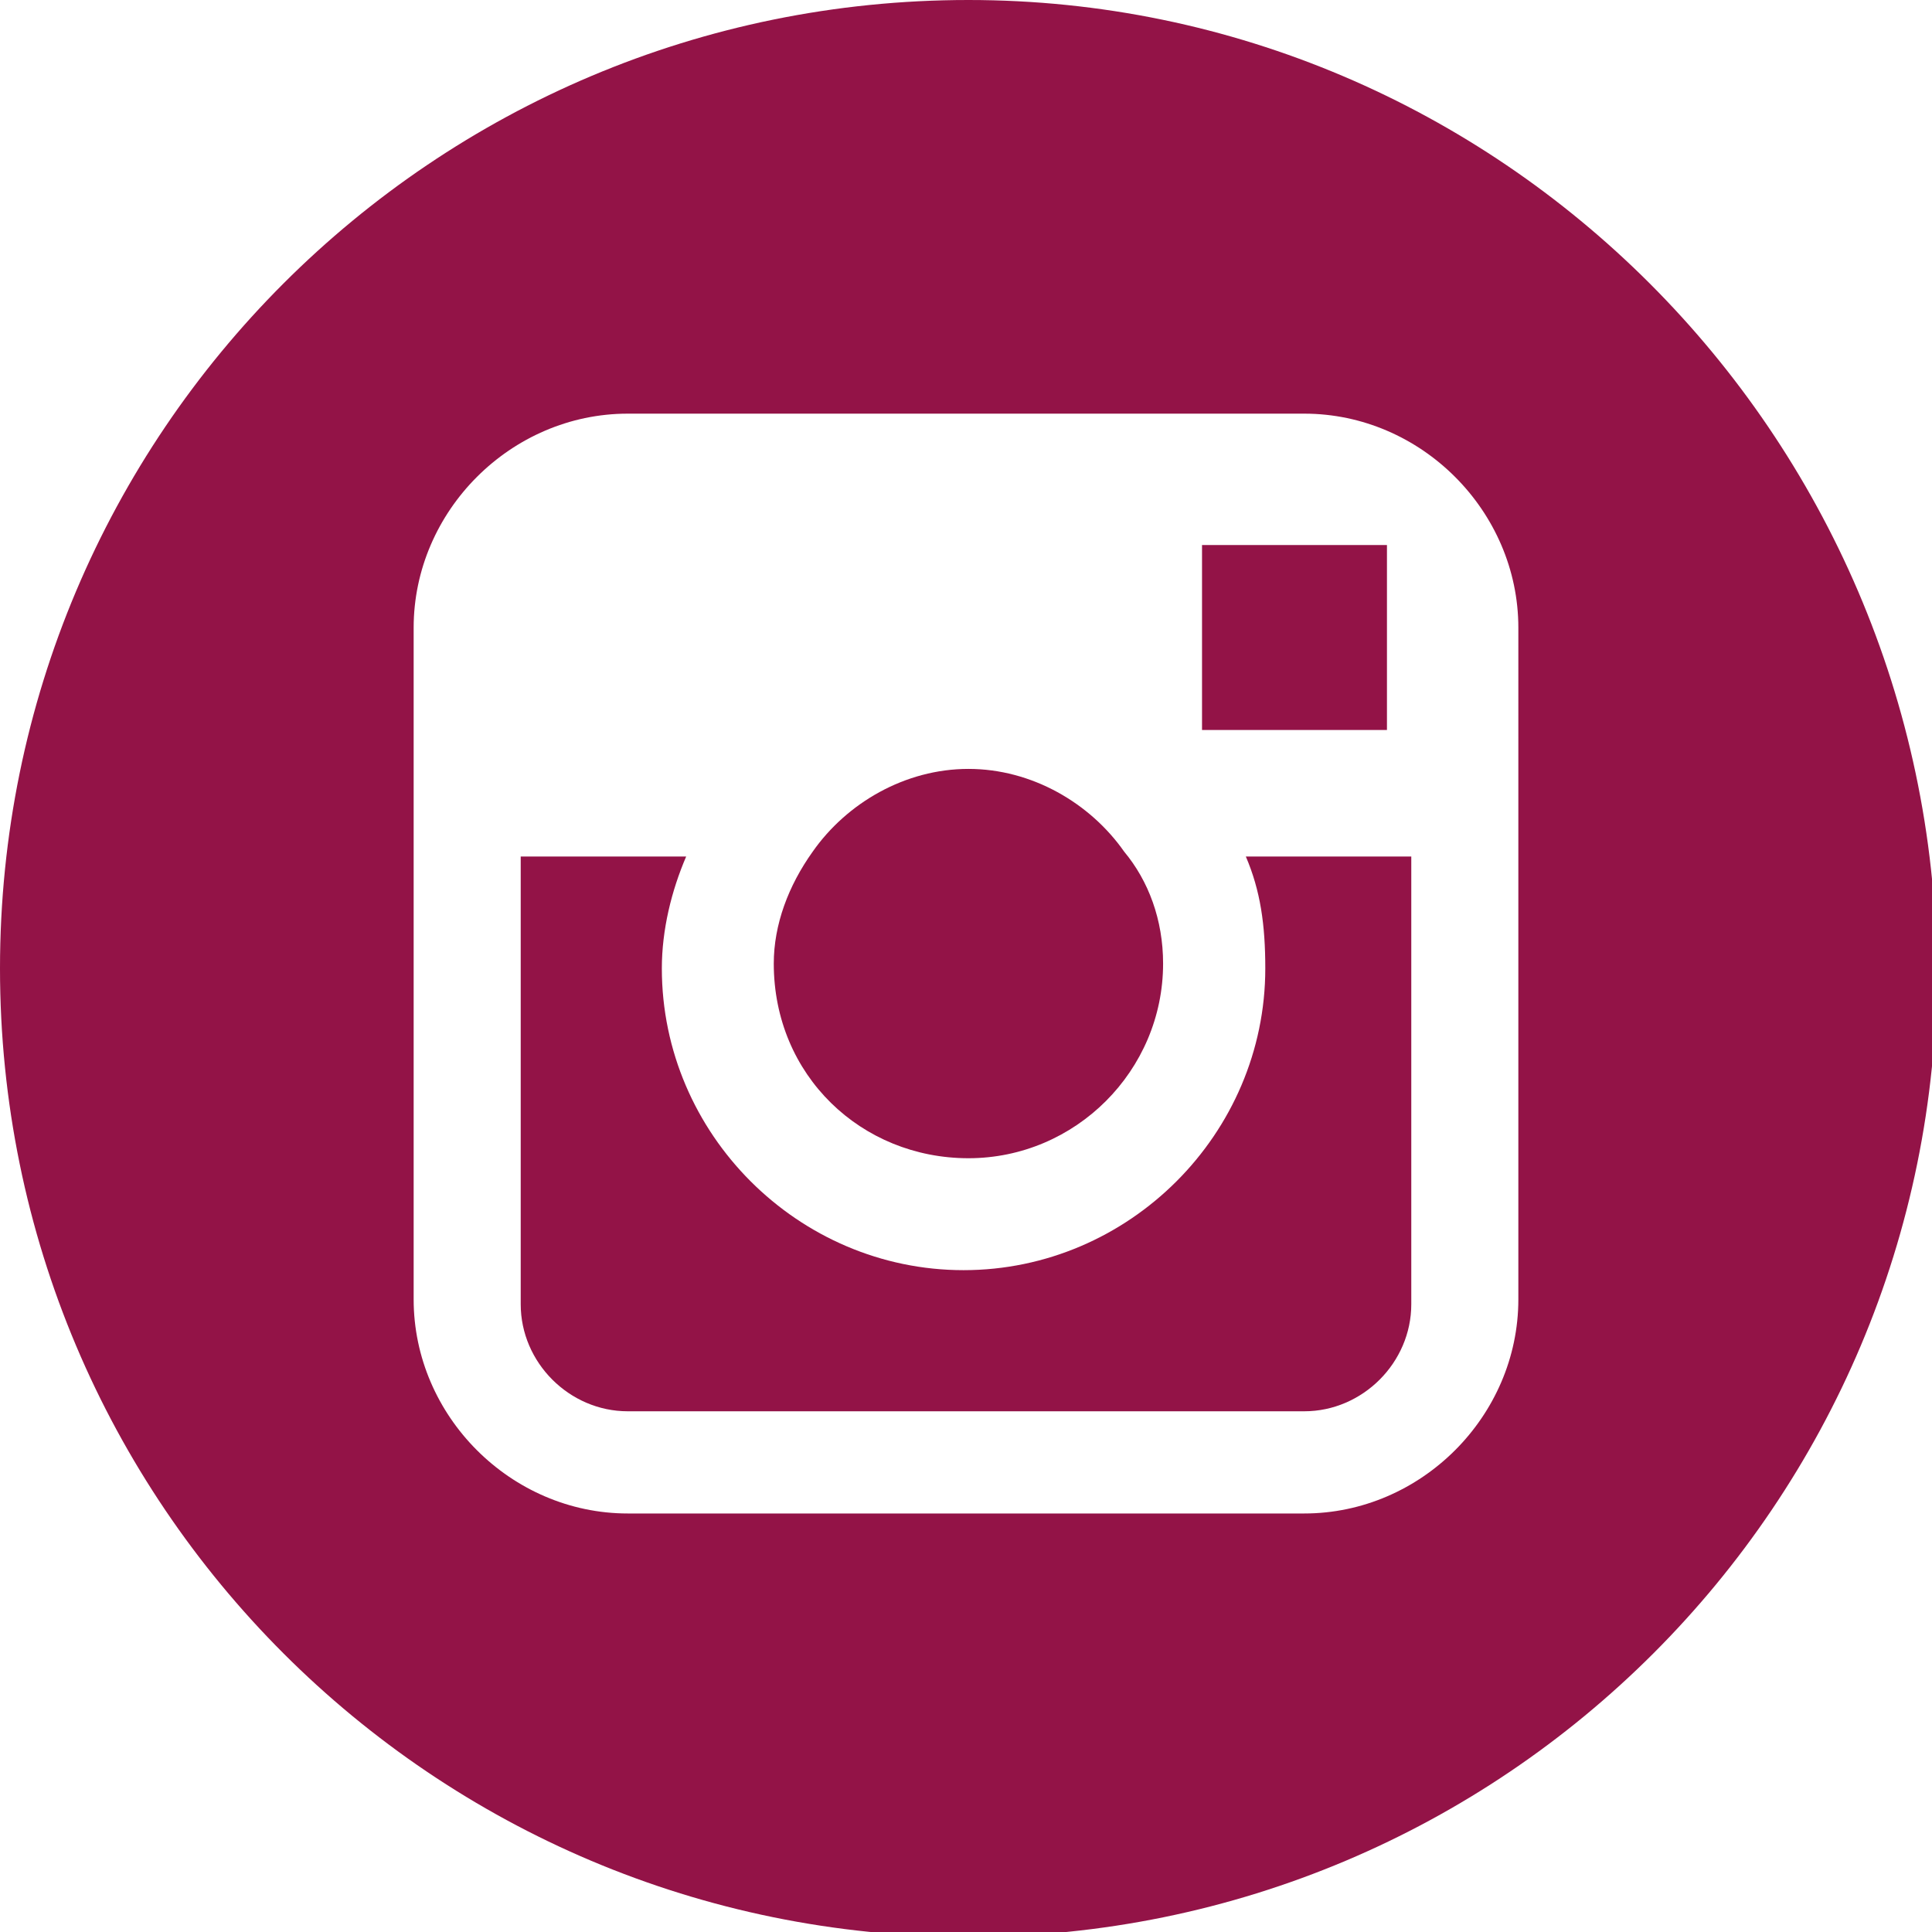
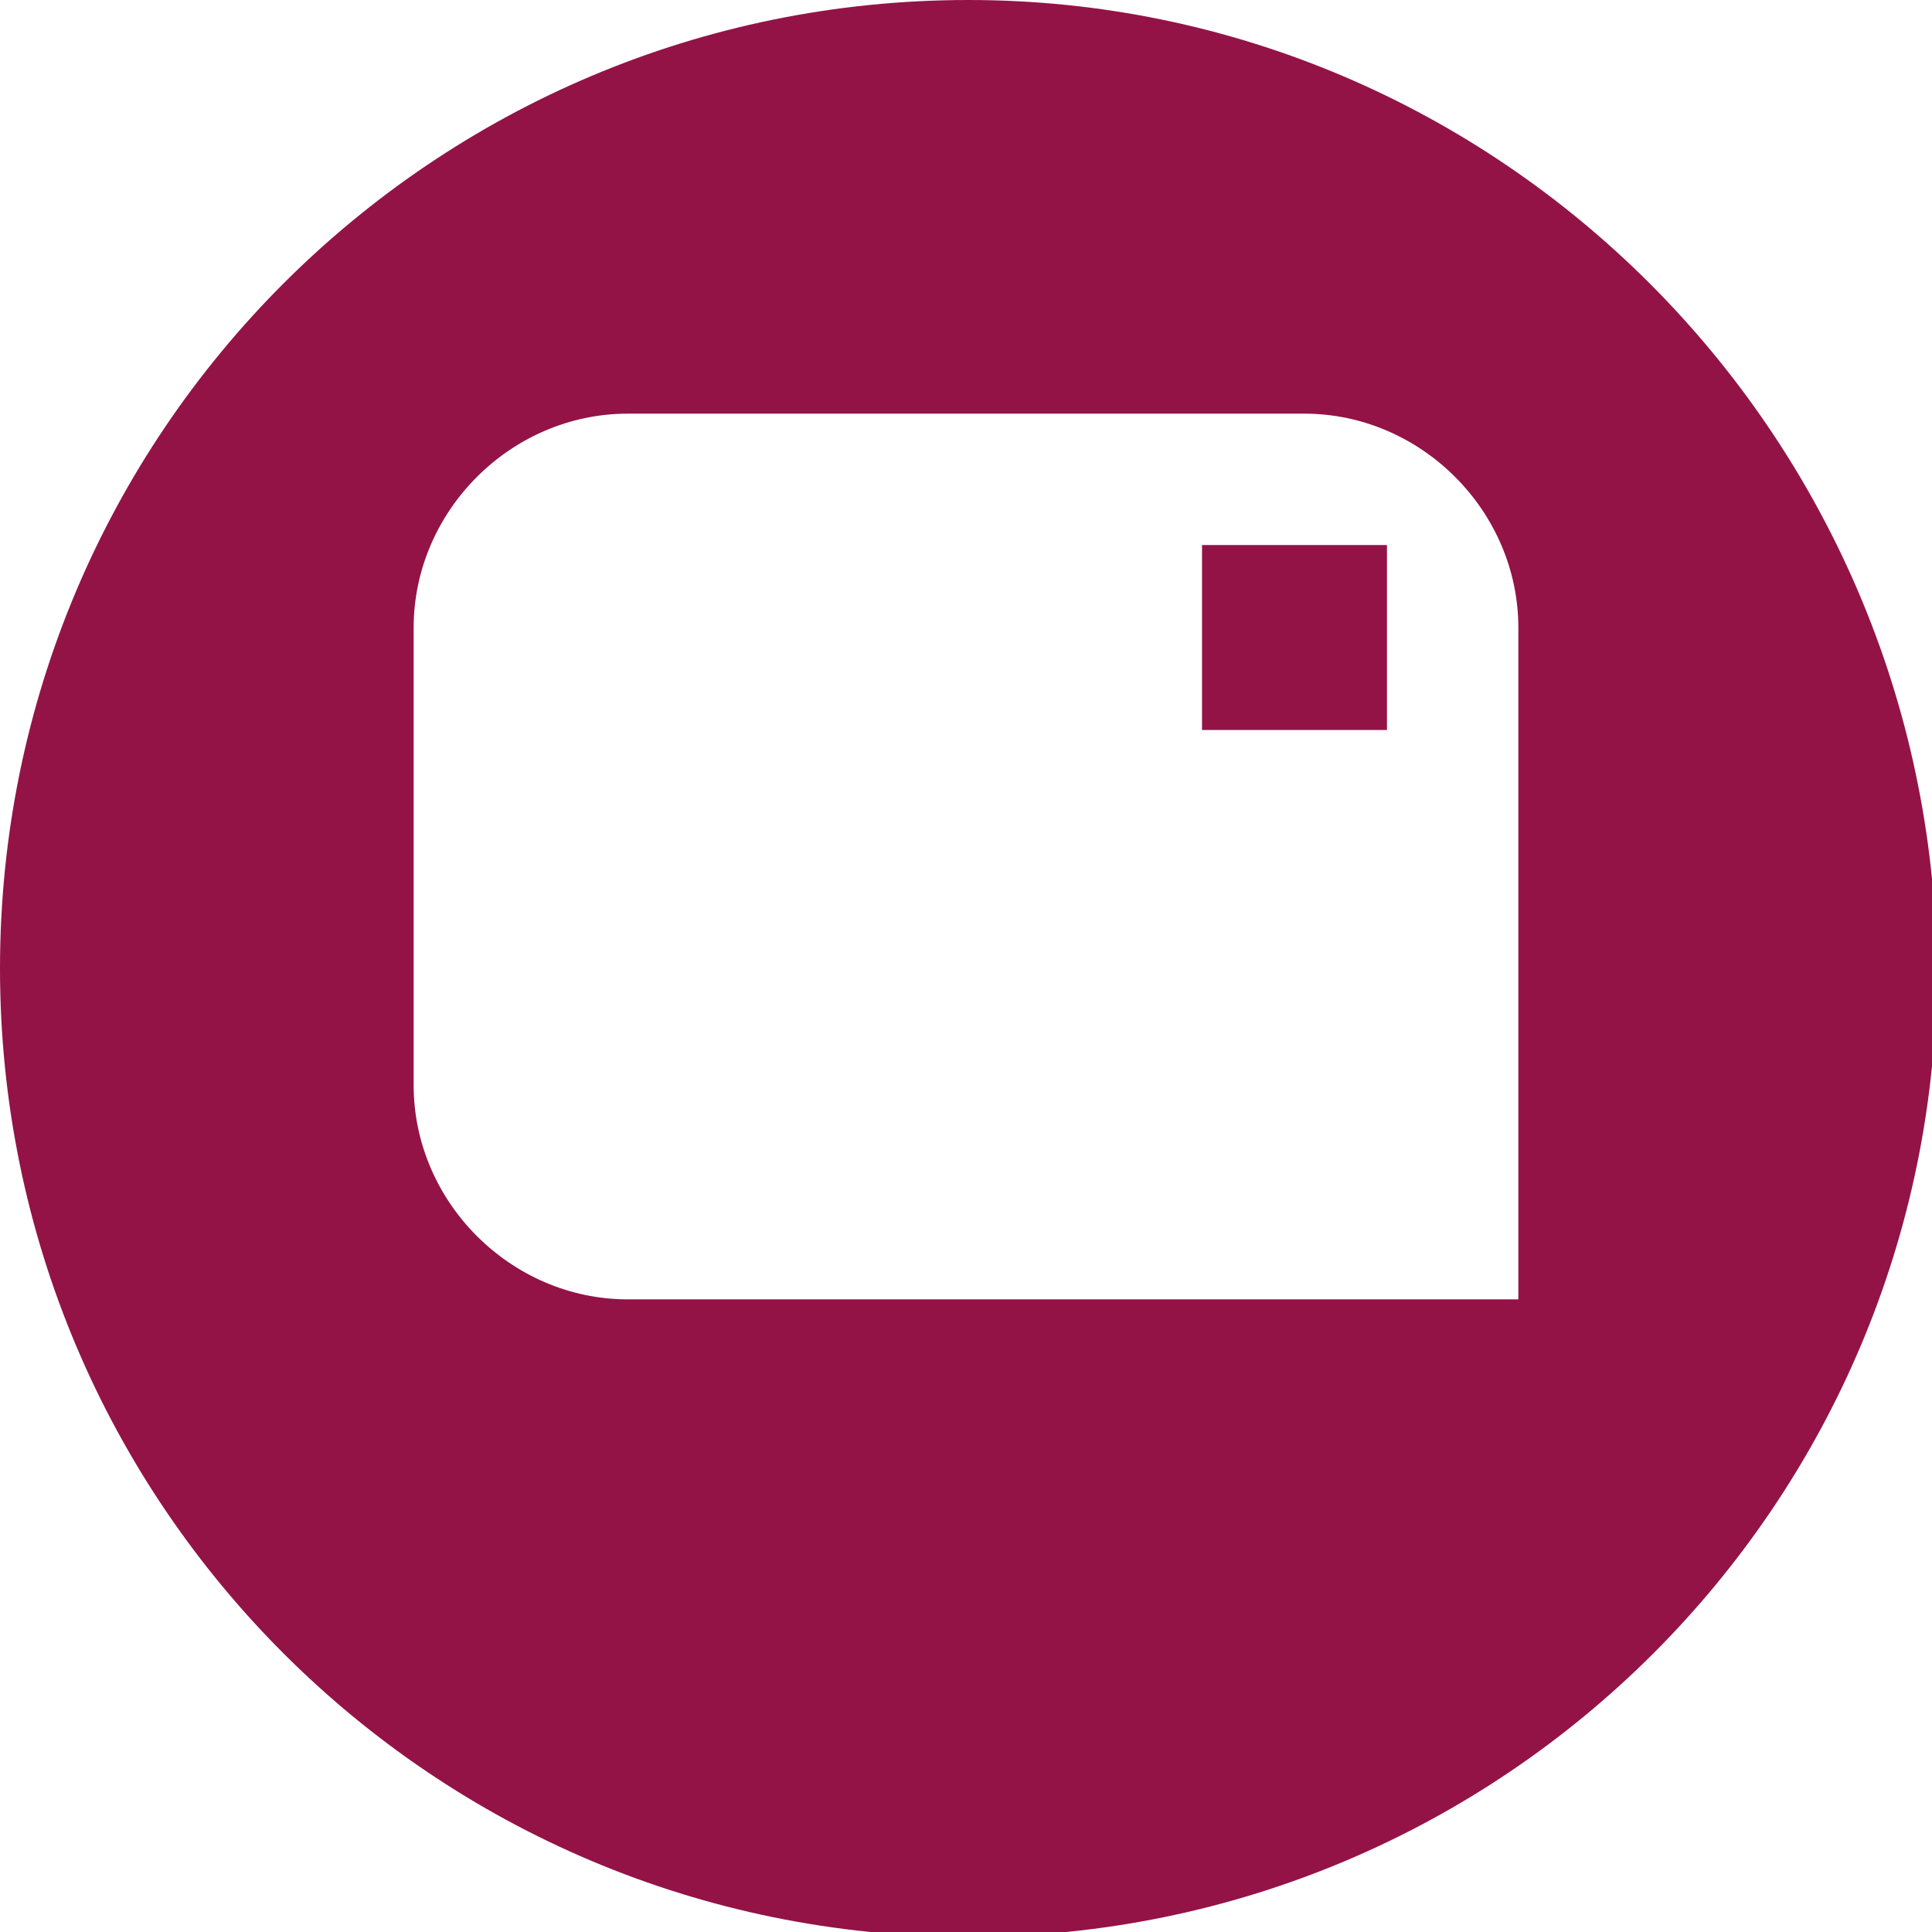
<svg xmlns="http://www.w3.org/2000/svg" version="1.1" id="Capa_1" x="0px" y="0px" viewBox="0 0 39.7 39.7" style="enable-background:new 0 0 39.7 39.7;" xml:space="preserve">
  <style type="text/css">
	.st0{fill:#931347;}
</style>
  <g>
-     <path class="st0" d="M19.9,23.8c2.2,0,4-1.8,4-4c0-0.9-0.3-1.7-0.8-2.3c-0.7-1-1.9-1.7-3.2-1.7c-1.3,0-2.5,0.7-3.2,1.7   c-0.5,0.7-0.8,1.5-0.8,2.3C15.9,22.1,17.7,23.8,19.9,23.8L19.9,23.8z M19.9,23.8" />
    <path class="st0" d="M28.5,15v-3.8H28l-3.3,0l0,3.8L28.5,15z M28.5,15" />
-     <path class="st0" d="M19.9,0C8.9,0,0,8.9,0,19.9c0,11,8.9,19.9,19.9,19.9c11,0,19.9-8.9,19.9-19.9C39.7,8.9,30.8,0,19.9,0L19.9,0z    M31.2,17.5v9.2c0,2.4-2,4.4-4.4,4.4H12.9c-2.4,0-4.4-2-4.4-4.4V12.9c0-2.4,2-4.4,4.4-4.4h13.9c2.4,0,4.4,2,4.4,4.4V17.5z    M31.2,17.5" />
-     <path class="st0" d="M26,19.9c0,3.4-2.8,6.2-6.2,6.2c-3.4,0-6.2-2.8-6.2-6.2c0-0.8,0.2-1.6,0.5-2.3h-3.4v9.2c0,1.2,1,2.2,2.2,2.2   h13.9c1.2,0,2.2-1,2.2-2.2v-9.2h-3.4C25.9,18.3,26,19,26,19.9L26,19.9z M26,19.9" />
+     <path class="st0" d="M19.9,0C8.9,0,0,8.9,0,19.9c0,11,8.9,19.9,19.9,19.9c11,0,19.9-8.9,19.9-19.9C39.7,8.9,30.8,0,19.9,0L19.9,0z    M31.2,17.5v9.2H12.9c-2.4,0-4.4-2-4.4-4.4V12.9c0-2.4,2-4.4,4.4-4.4h13.9c2.4,0,4.4,2,4.4,4.4V17.5z    M31.2,17.5" />
  </g>
</svg>